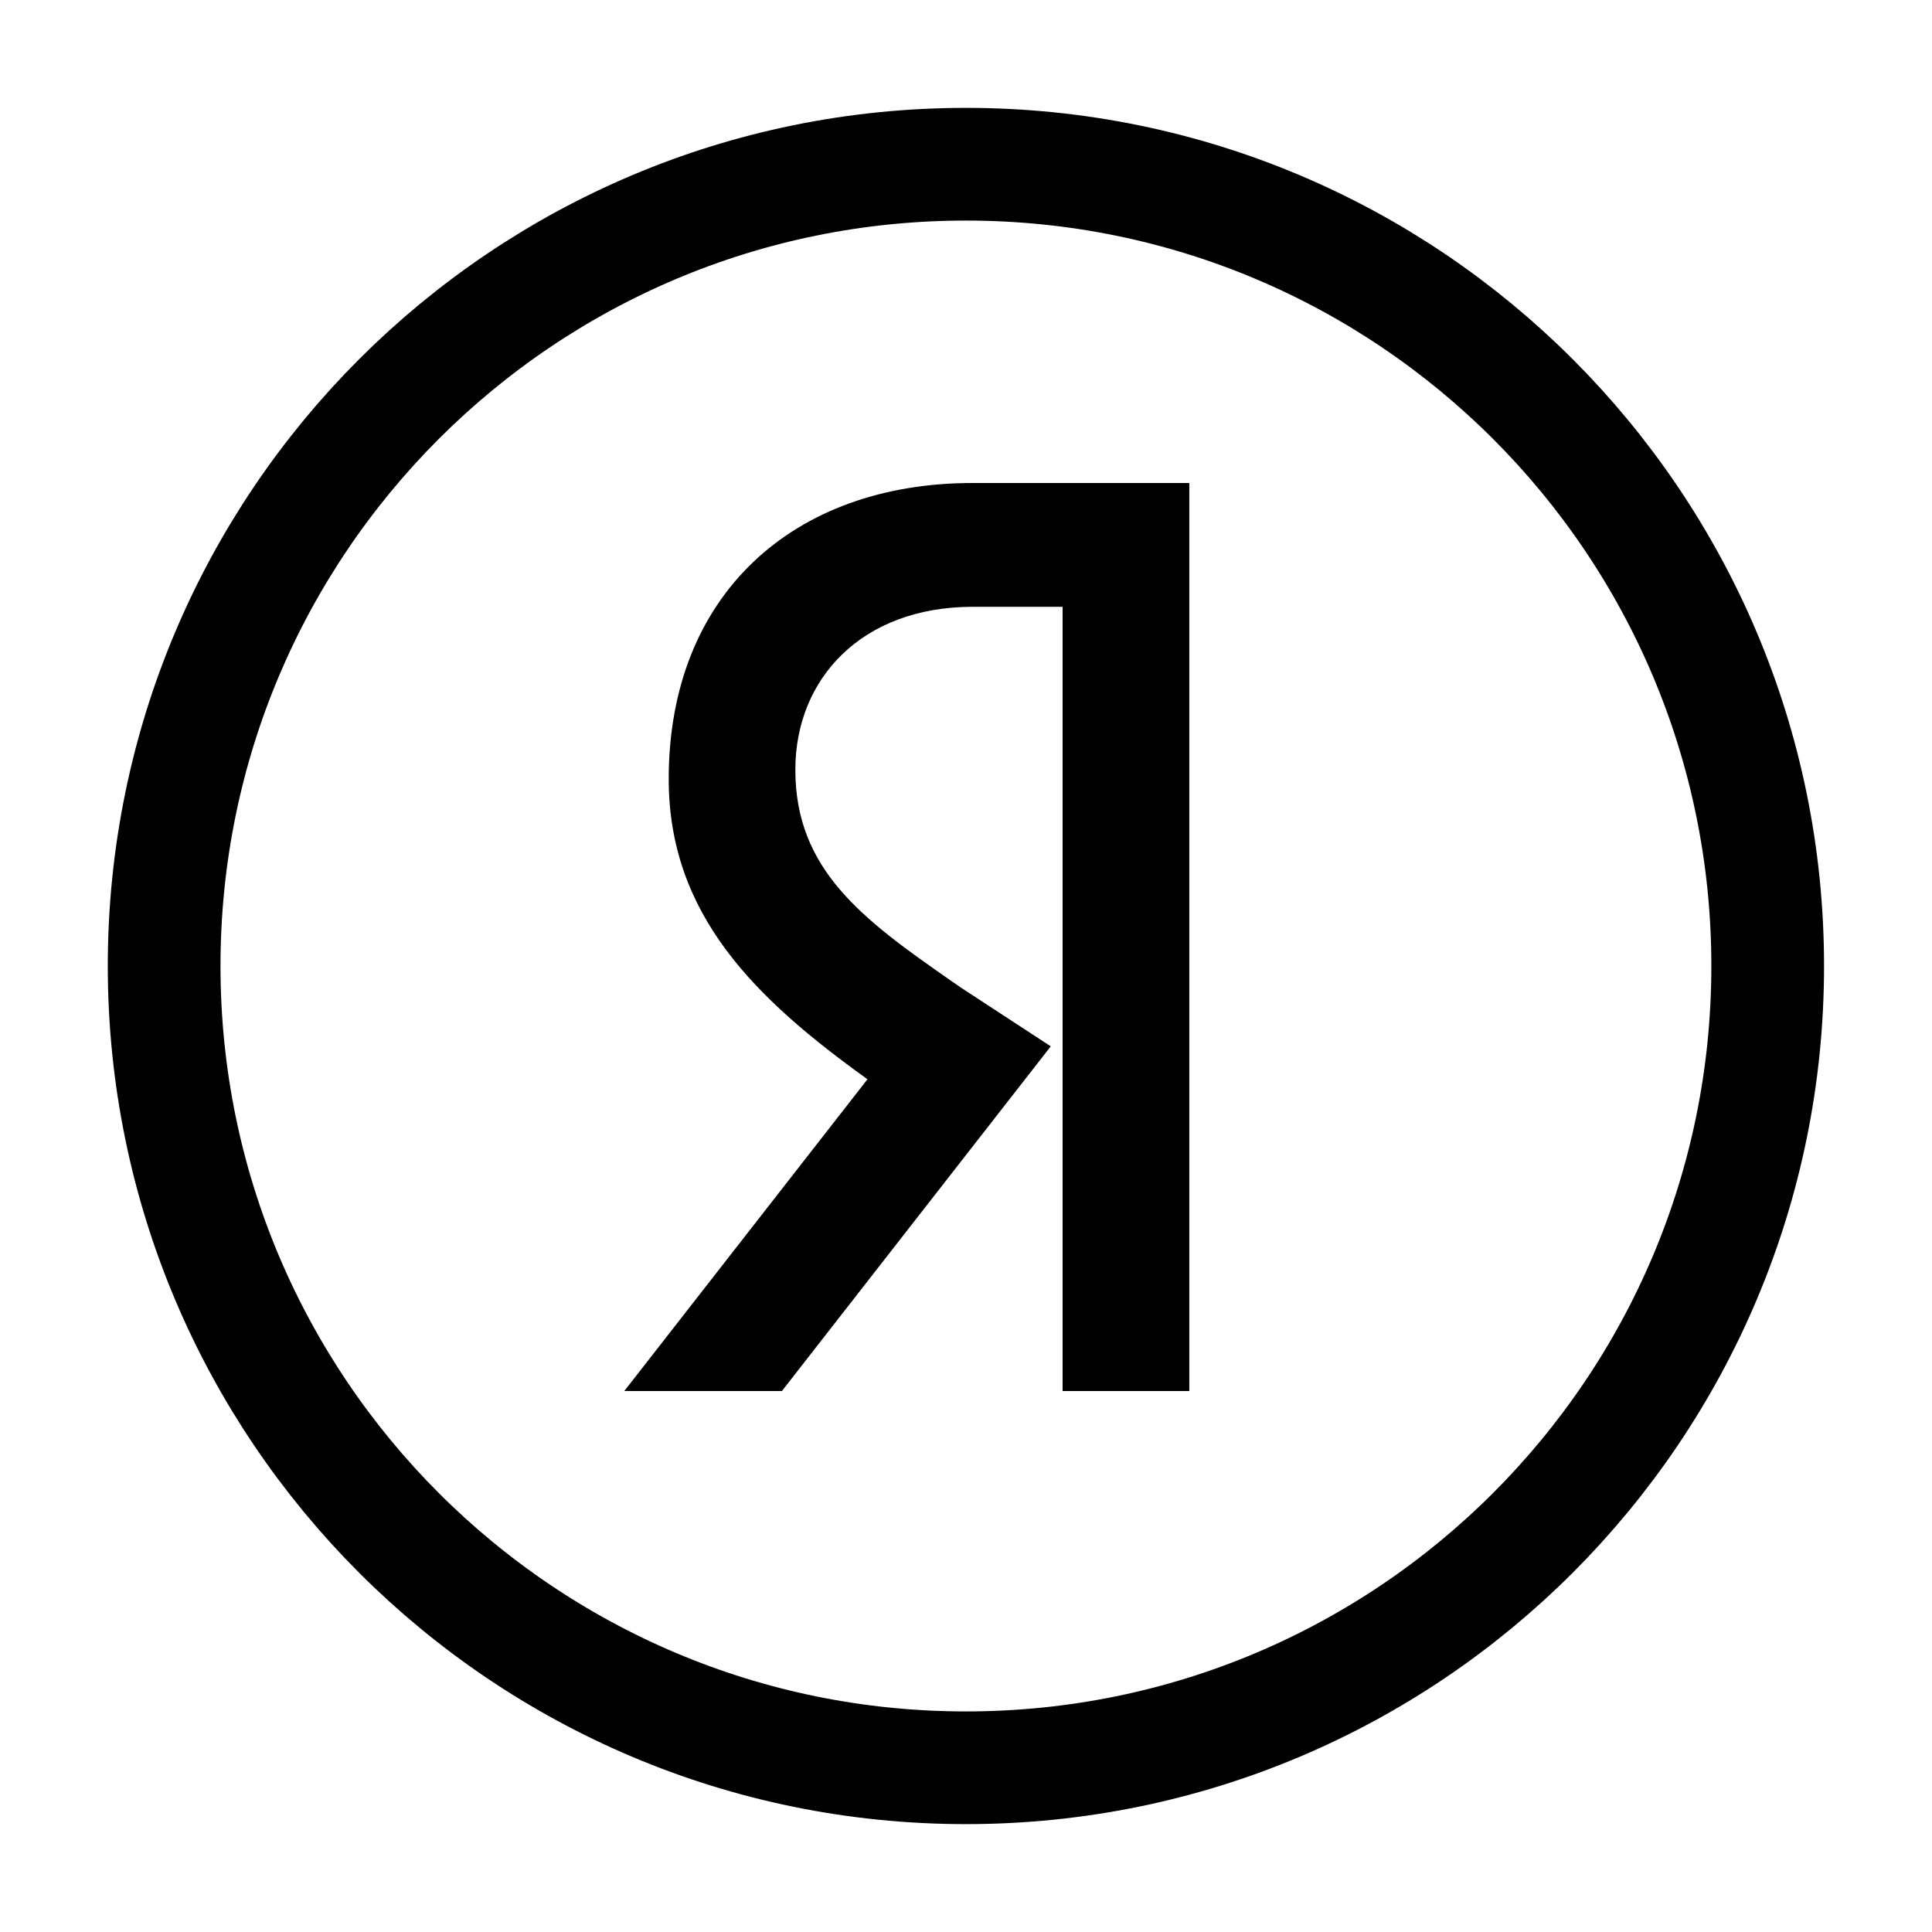
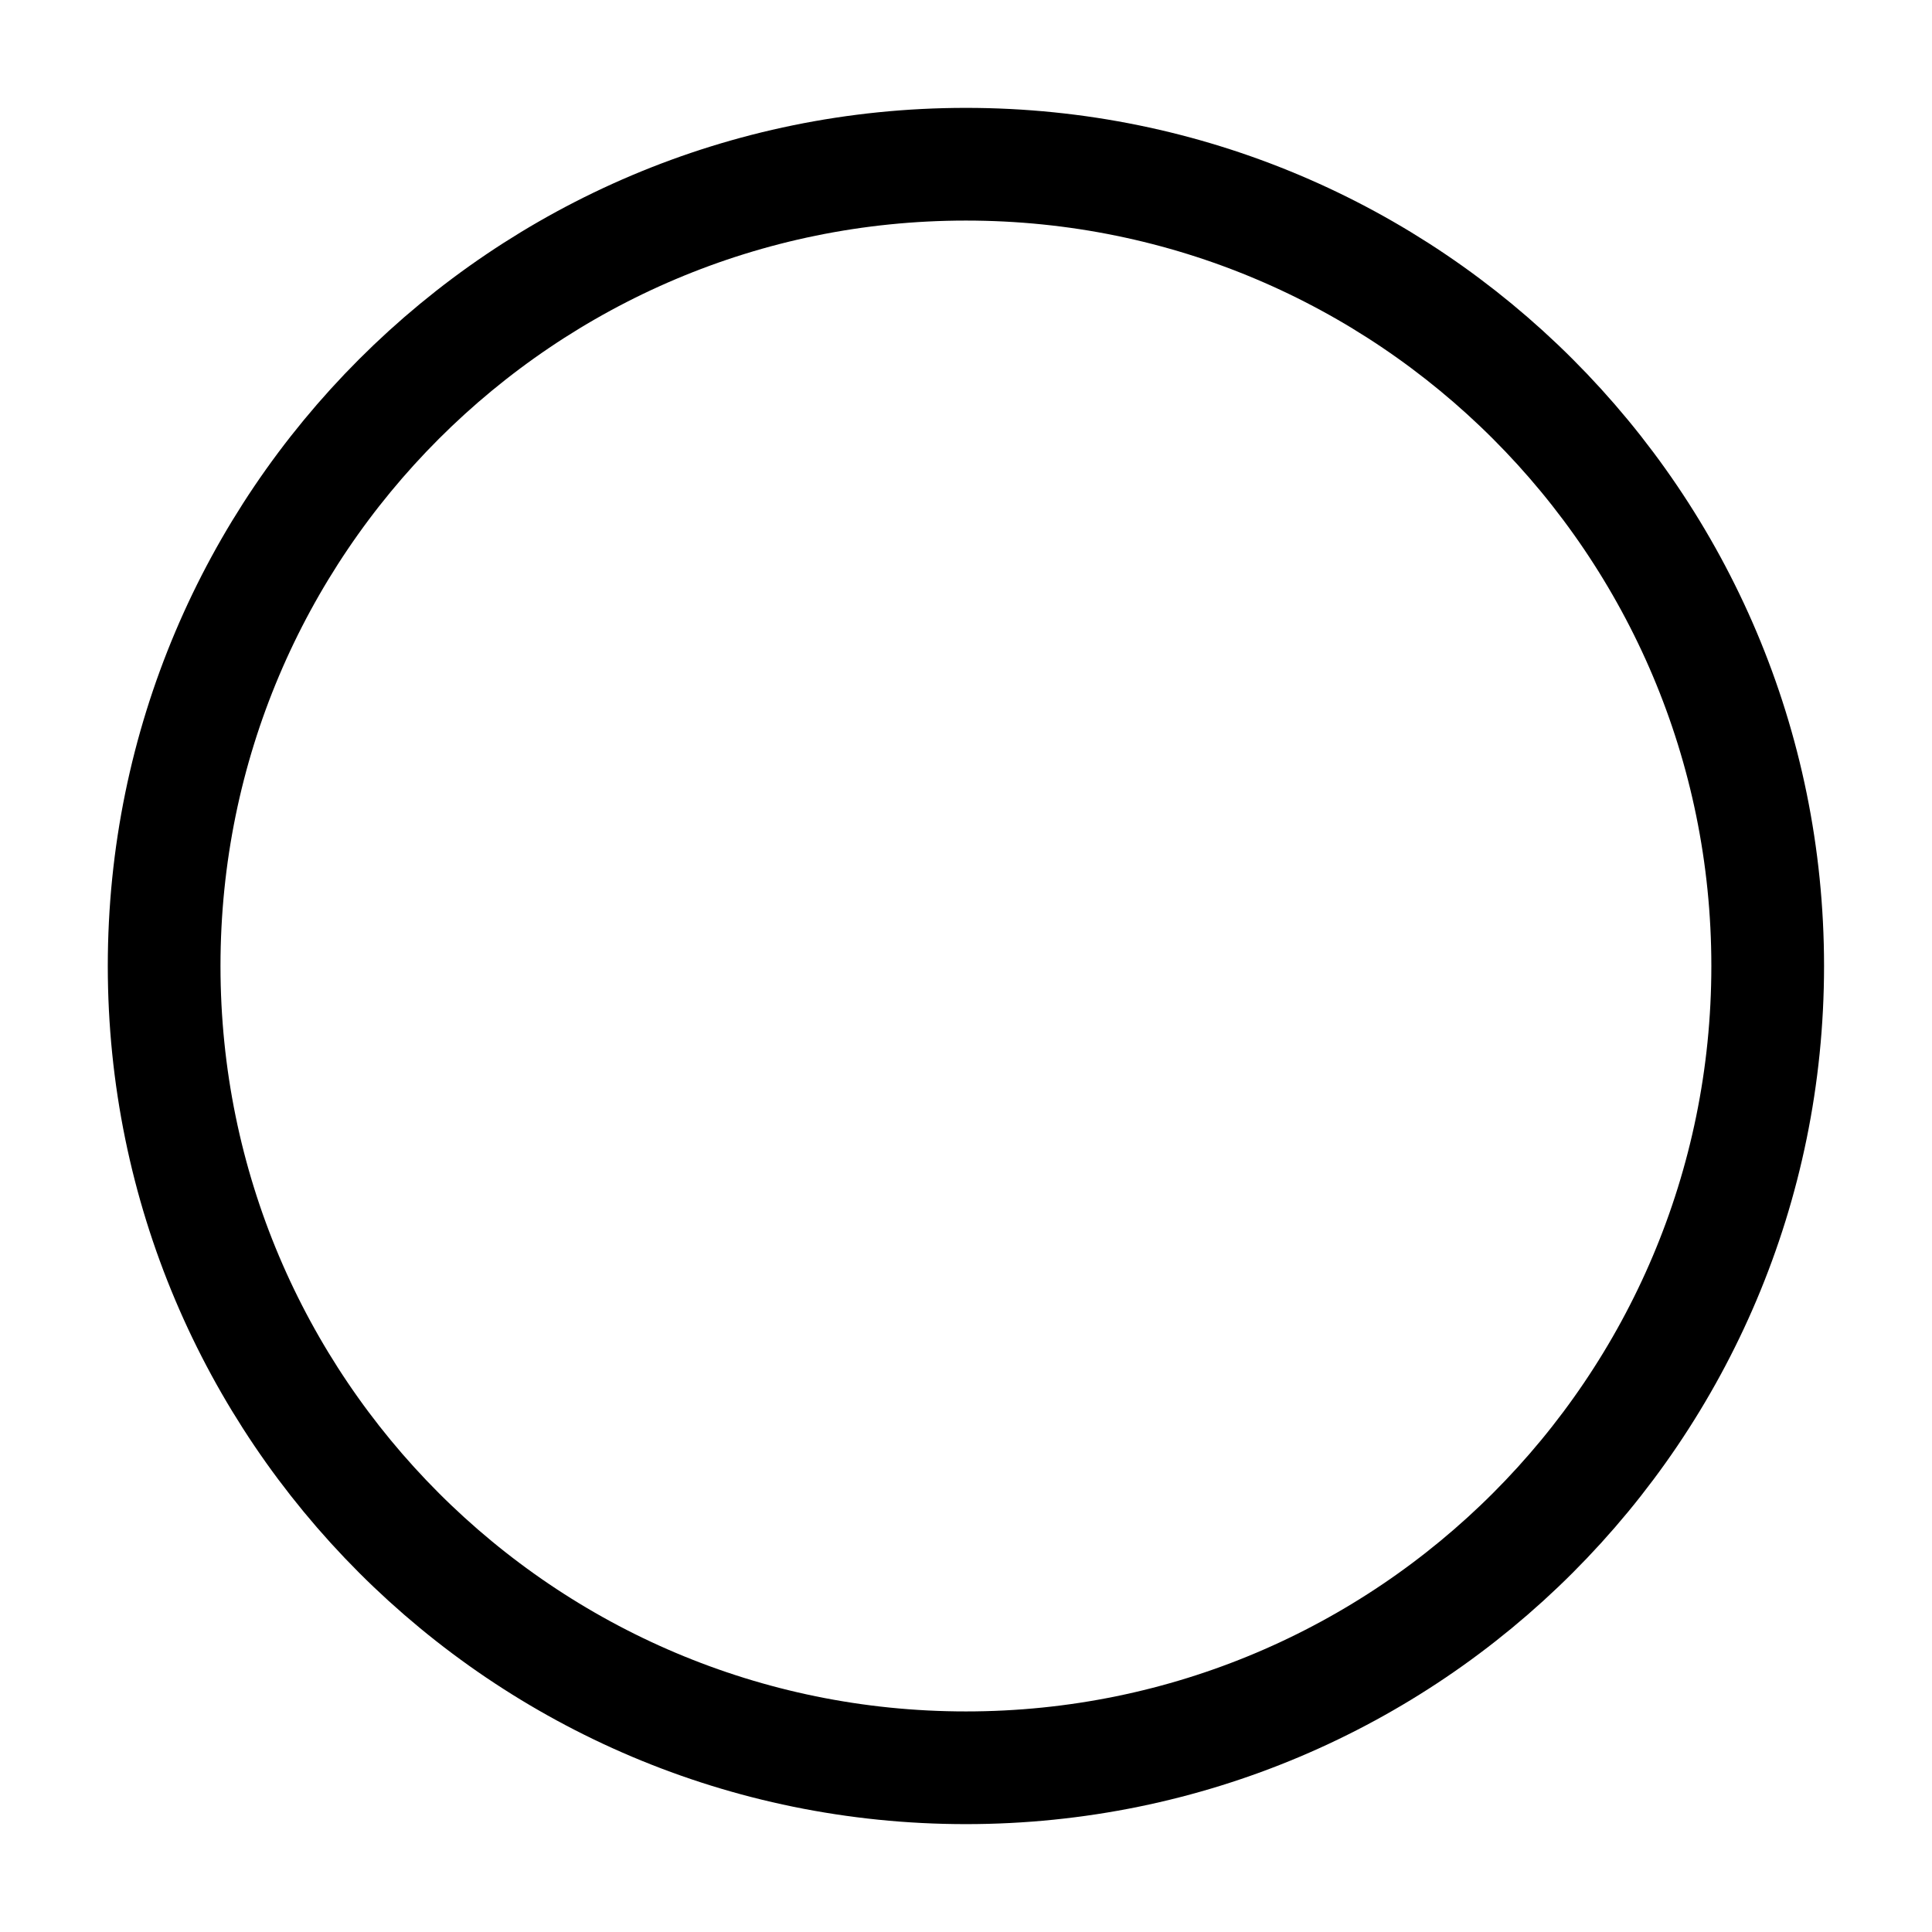
<svg xmlns="http://www.w3.org/2000/svg" width="24" height="24" viewBox="0 0 24 24" fill="none">
  <path d="M11.999 21.96C17.5 21.96 21.959 17.5 21.959 12C21.959 6.499 17.5 2.04 11.999 2.04C6.498 2.04 2.039 6.499 2.039 12C2.039 17.5 6.498 21.96 11.999 21.96Z" stroke="black" stroke-width="1.4" />
-   <path d="M12.083 6C10.968 6 10.023 6.346 9.356 6.983C8.688 7.62 8.307 8.541 8.307 9.677C8.307 11.364 9.383 12.406 10.776 13.407L7.755 17.28H9.713L13.053 12.998L11.939 12.27L11.812 12.182C10.718 11.421 9.88 10.806 9.88 9.563C9.88 8.992 10.089 8.487 10.466 8.125C10.842 7.763 11.392 7.538 12.083 7.538H13.2V17.28H14.774V6H12.083Z" fill="black" />
</svg>